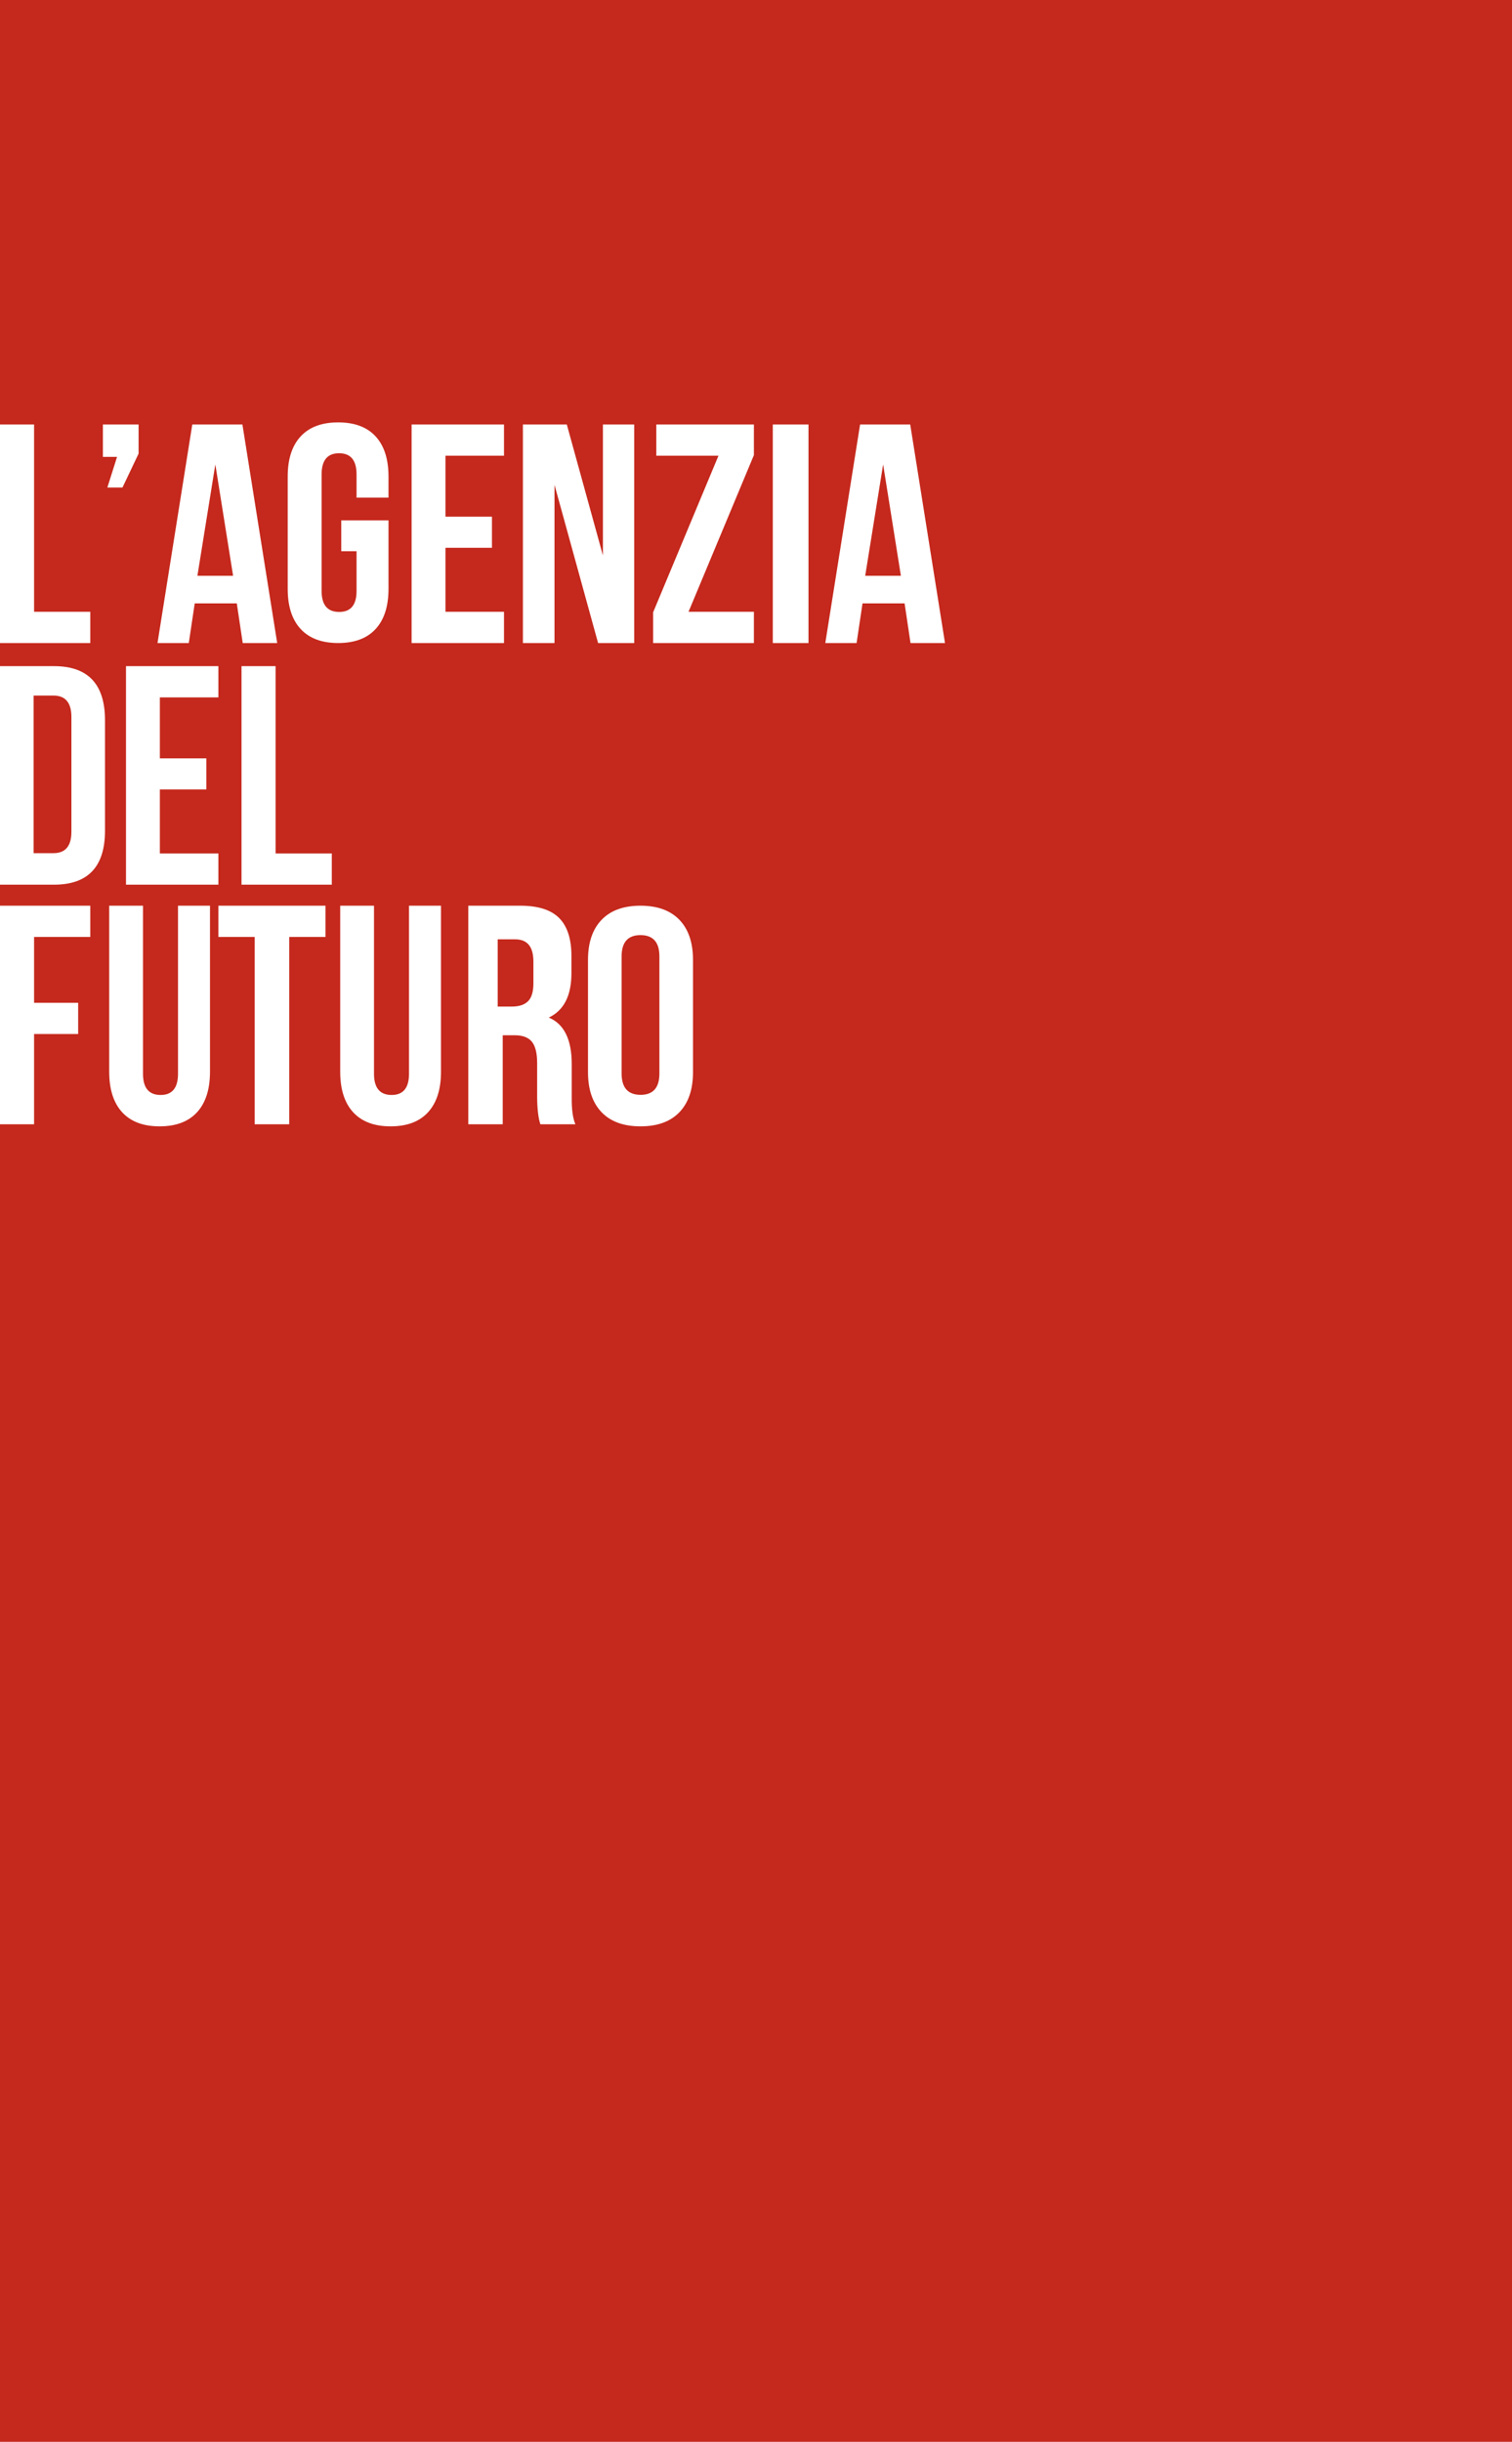
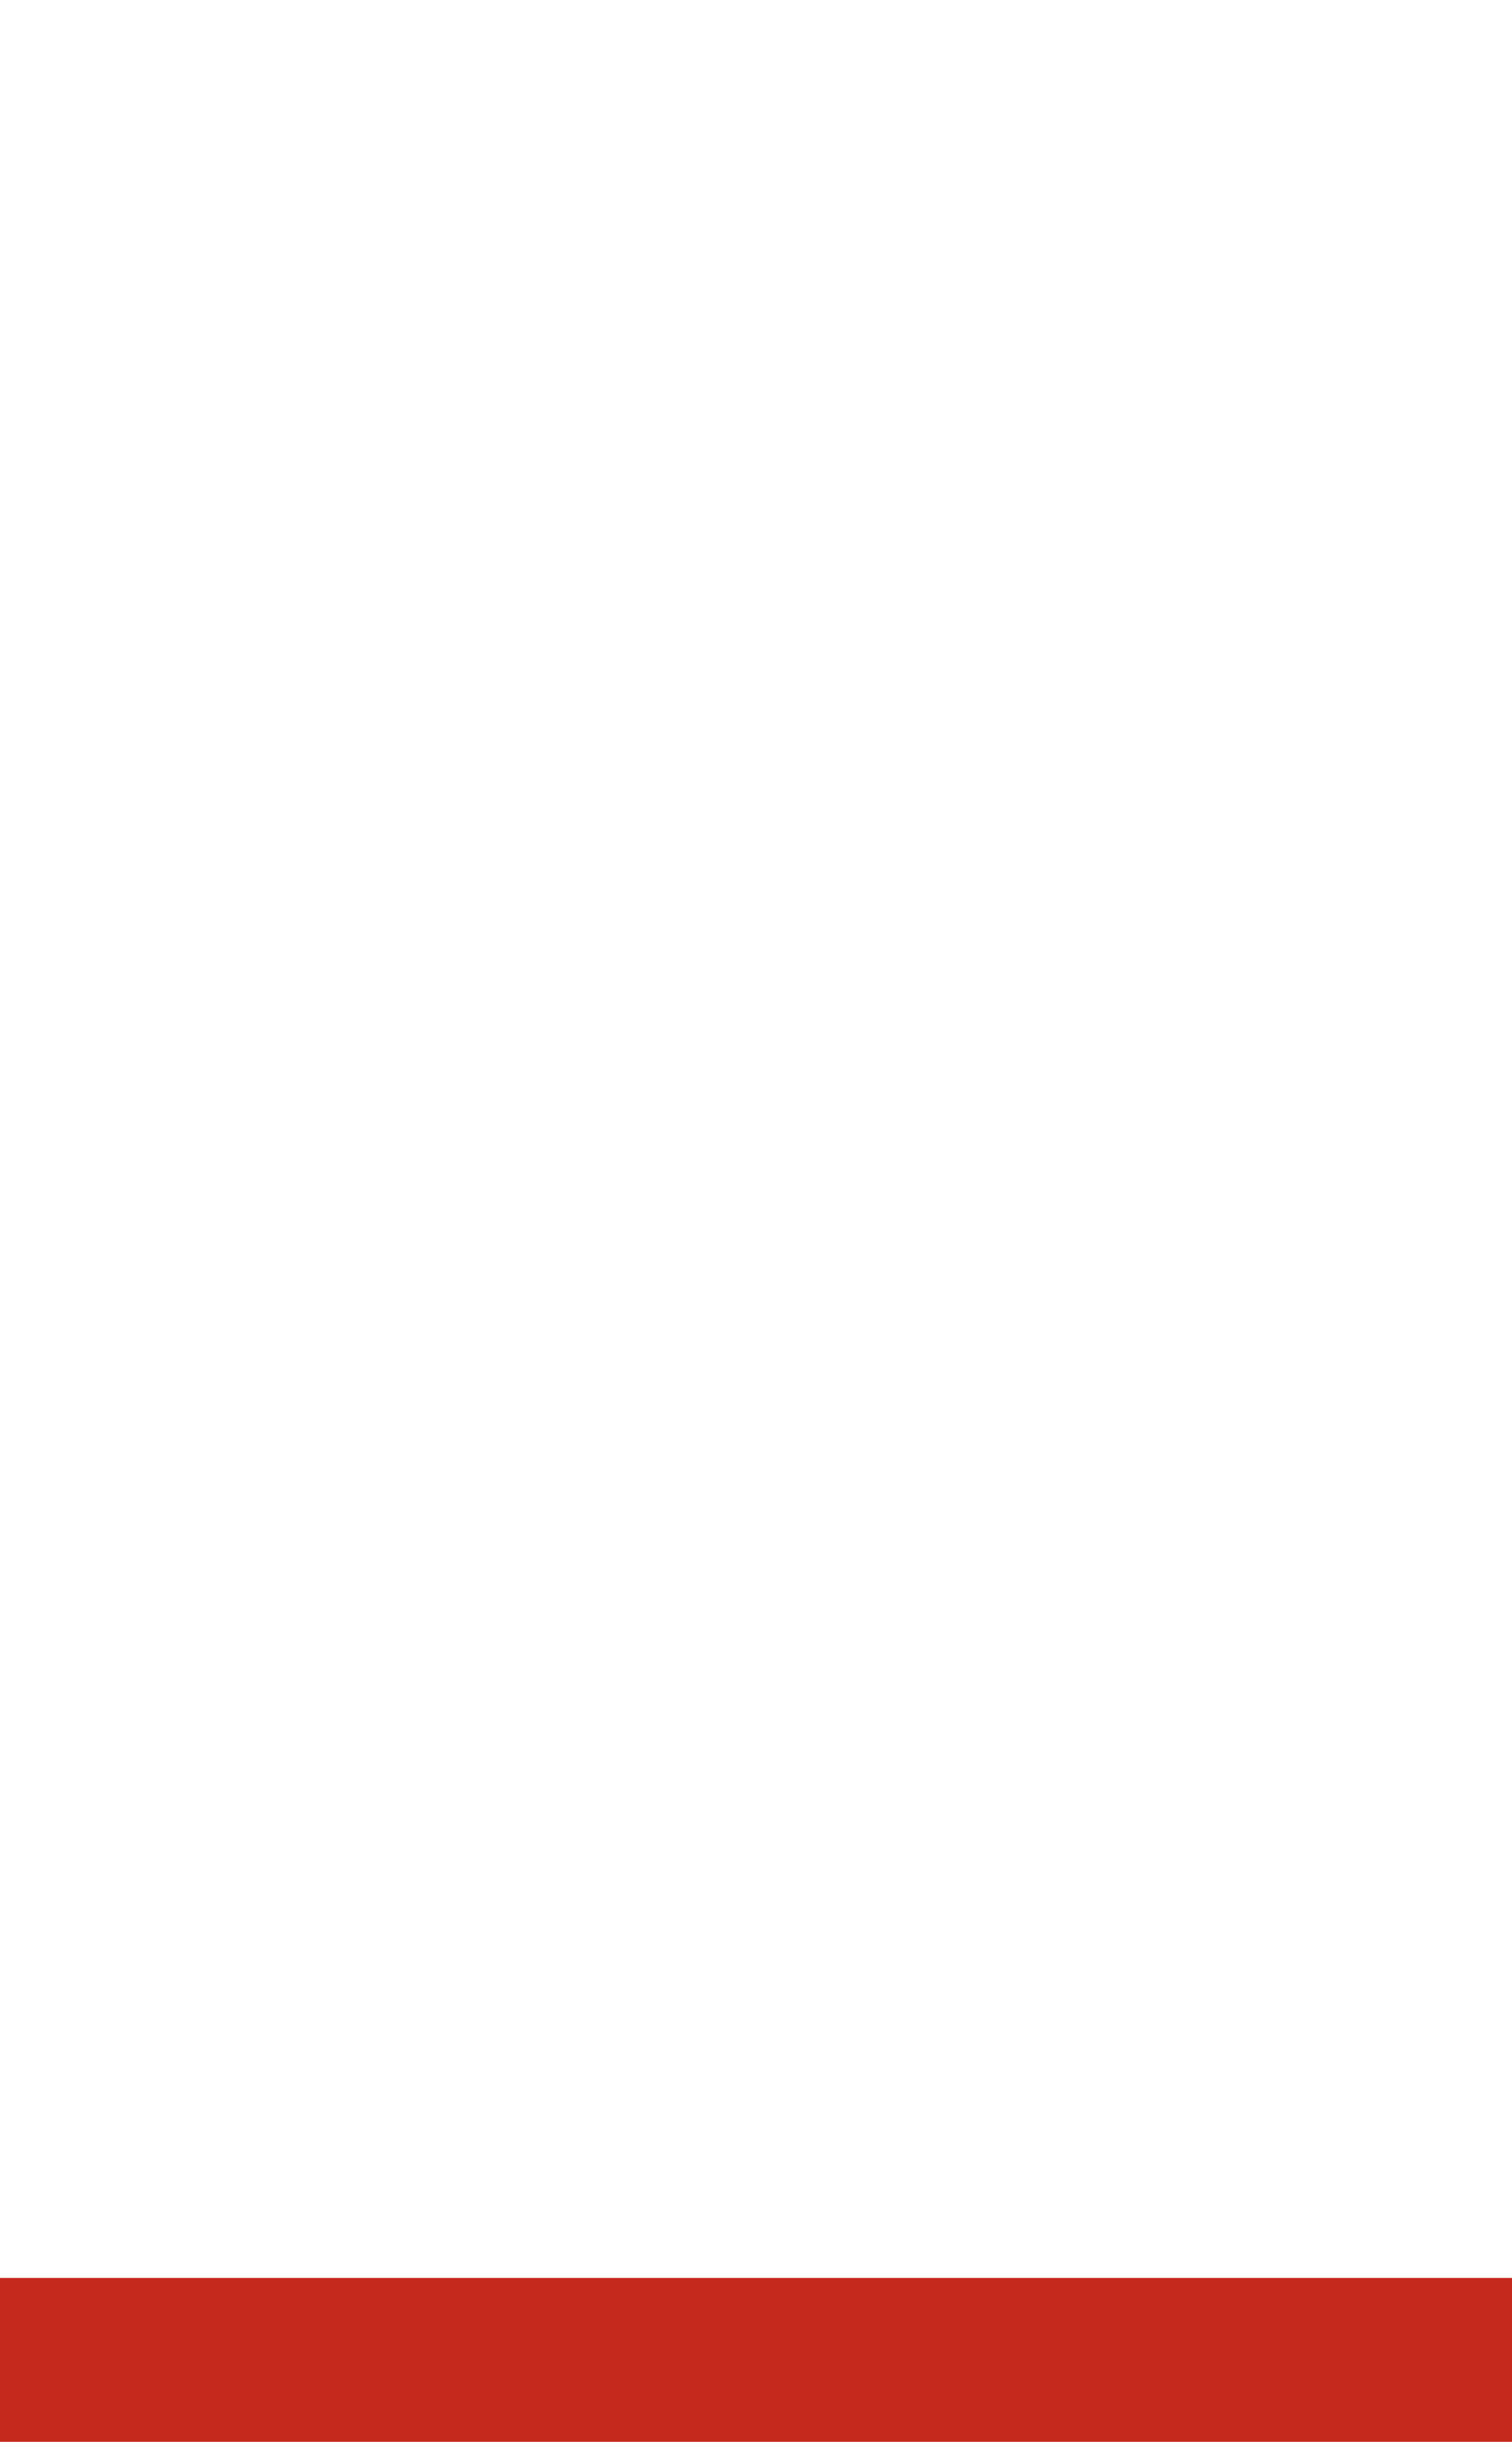
<svg xmlns="http://www.w3.org/2000/svg" width="720px" height="1162px" viewBox="0 0 720 1162" version="1.1">
  <title>top-mask</title>
  <desc>Created with Sketch.</desc>
  <g id="Page-1" stroke="none" stroke-width="1" fill="none" fill-rule="evenodd">
    <g id="top-mask" fill="#C5281C">
-       <path d="M0,535 L16.233,535 L16.233,492.066 L37.228,492.066 L37.228,477.198 L16.233,477.198 L16.233,445.868 L43,445.868 L43,431 L0,431 L0,421 L25.723,421 C41.908,421 50,412.442 50,395.326 L50,342.746 C50,325.582 41.908,317 25.723,317 L0,317 L0,306 L43,306 L43,291.132 L16.233,291.132 L16.233,202 L0,202 L0,0 L720,0 L720,1085 L0,1085 L0,535 Z M55.737,217.427 L51.115,232 L58.323,232 L66,215.863 L66,202 L49,202 L49,217.427 L55.737,217.427 Z M115.435,202 L91.565,202 L75,306 L89.901,306 L92.722,287.144 L112.759,287.144 L115.58,306 L132,306 L115.435,202 Z M102.539,221 L111,274 L94,274 L102.539,221 Z M162.5,262.31 L169.786,262.31 L169.786,281.218 C169.786,287.903 167.012,291.234 161.464,291.21 C155.917,291.186 153.143,287.855 153.143,281.218 L153.143,225.782 C153.143,219.049 155.917,215.683 161.464,215.683 C167.012,215.683 169.786,219.049 169.786,225.782 L169.786,236.812 L185,236.812 L185,226.784 C185,218.476 182.952,212.102 178.857,207.661 C174.762,203.22 168.821,201 161.036,201 C153.25,201 147.298,203.22 143.179,207.661 C139.06,212.102 137,218.476 137,226.784 L137,280.216 C137,288.524 139.06,294.898 143.179,299.339 C147.298,303.78 153.25,306 161.036,306 C168.821,306 174.762,303.78 178.857,299.339 C182.952,294.898 185,288.524 185,280.216 L185,247.627 L162.5,247.627 L162.5,262.31 Z M212.124,216.868 L240,216.868 L240,202 L196,202 L196,306 L240,306 L240,291.132 L212.124,291.132 L212.124,260.672 L234.267,260.672 L234.267,245.877 L212.124,245.877 L212.124,216.868 Z M284.803,306 L302,306 L302,202 L287.101,202 L287.101,264.298 L269.903,202 L249,202 L249,306 L264.048,306 L264.048,230.72 L284.803,306 Z M312.527,202 L312.527,216.868 L342.127,216.868 L311,291.423 L311,306 L359,306 L359,291.132 L327.873,291.132 L359,216.577 L359,202 L312.527,202 Z M368,306 L385,306 L385,202 L368,202 L368,306 Z M433.435,202 L409.565,202 L393,306 L407.901,306 L410.722,287.144 L430.759,287.144 L433.58,306 L450,306 L433.435,202 Z M420.539,221 L429,274 L412,274 L420.539,221 Z M25.446,331 C31.149,331 34,334.394 34,341.181 L34,395.819 C34,402.606 31.149,406 25.446,406 L16,406 L16,331 L25.446,331 Z M76.124,331.868 L104,331.868 L104,317 L60,317 L60,421 L104,421 L104,406.132 L76.124,406.132 L76.124,375.672 L98.267,375.672 L98.267,360.877 L76.124,360.877 L76.124,331.868 Z M115,421 L158,421 L158,406.132 L131.233,406.132 L131.233,317 L115,317 L115,421 Z M52,431 L52,509.967 C52,518.355 54.051,524.791 58.152,529.275 C62.253,533.758 68.203,536 76,536 C83.797,536 89.747,533.758 93.848,529.275 C97.949,524.791 100,518.355 100,509.967 L100,431 L84.763,431 L84.763,510.979 C84.763,517.729 81.985,521.091 76.429,521.067 C70.873,521.043 68.095,517.68 68.095,510.979 L68.095,431 L52,431 Z M104,445.868 L121.268,445.868 L121.268,535 L137.732,535 L137.732,445.868 L155,445.868 L155,431 L104,431 L104,445.868 Z M162,431 L162,509.967 C162,518.355 164.051,524.791 168.152,529.275 C172.253,533.758 178.203,536 186,536 C193.797,536 199.747,533.758 203.848,529.275 C207.949,524.791 210,518.355 210,509.967 L210,431 L194.763,431 L194.763,510.979 C194.763,517.729 191.985,521.091 186.429,521.067 C180.873,521.043 178.095,517.68 178.095,510.979 L178.095,431 L162,431 Z M274,535 C272.786,532.244 272.203,528.038 272.251,522.381 L272.251,506.353 C272.251,494.652 268.609,487.279 261.323,484.233 C268.511,480.848 272.106,473.814 272.106,463.128 L272.106,454.933 C272.106,446.81 270.163,440.791 266.277,436.874 C262.391,432.958 256.223,431 247.771,431 L223,431 L223,535 L239.393,535 L239.393,492.646 L245.076,492.646 C248.864,492.646 251.596,493.673 253.272,495.728 C254.948,497.783 255.786,501.179 255.786,505.918 L255.786,522.236 C255.834,527.796 256.344,532.051 257.316,535 L274,535 Z M245.309,447 C251.153,447 254.05,450.58 253.999,457.739 L253.999,467.971 C253.999,471.937 253.148,474.767 251.446,476.46 C249.743,478.153 247.164,479 243.708,479 L237,479 L237,447 L245.309,447 Z M296,455.143 C296,448.381 299,445 305,445 C311,445 314,448.381 314,455.143 L314,510.821 C314,517.631 311,521.024 305,521 C299,520.976 296,517.583 296,510.821 L296,455.143 Z M280,510.216 C280,518.428 282.153,524.779 286.46,529.267 C290.766,533.756 296.946,536 305,536 C313.054,536 319.234,533.756 323.54,529.267 C327.847,524.779 330,518.428 330,510.216 L330,456.784 C330,448.572 327.847,442.221 323.54,437.733 C319.234,433.244 313.054,431 305,431 C296.946,431 290.766,433.244 286.46,437.733 C282.153,442.221 280,448.572 280,456.784 L280,510.216 Z" id="Combined-Shape" fill-rule="nonzero" />
      <rect id="Rectangle" x="0" y="1084" width="720" height="78" />
    </g>
  </g>
</svg>